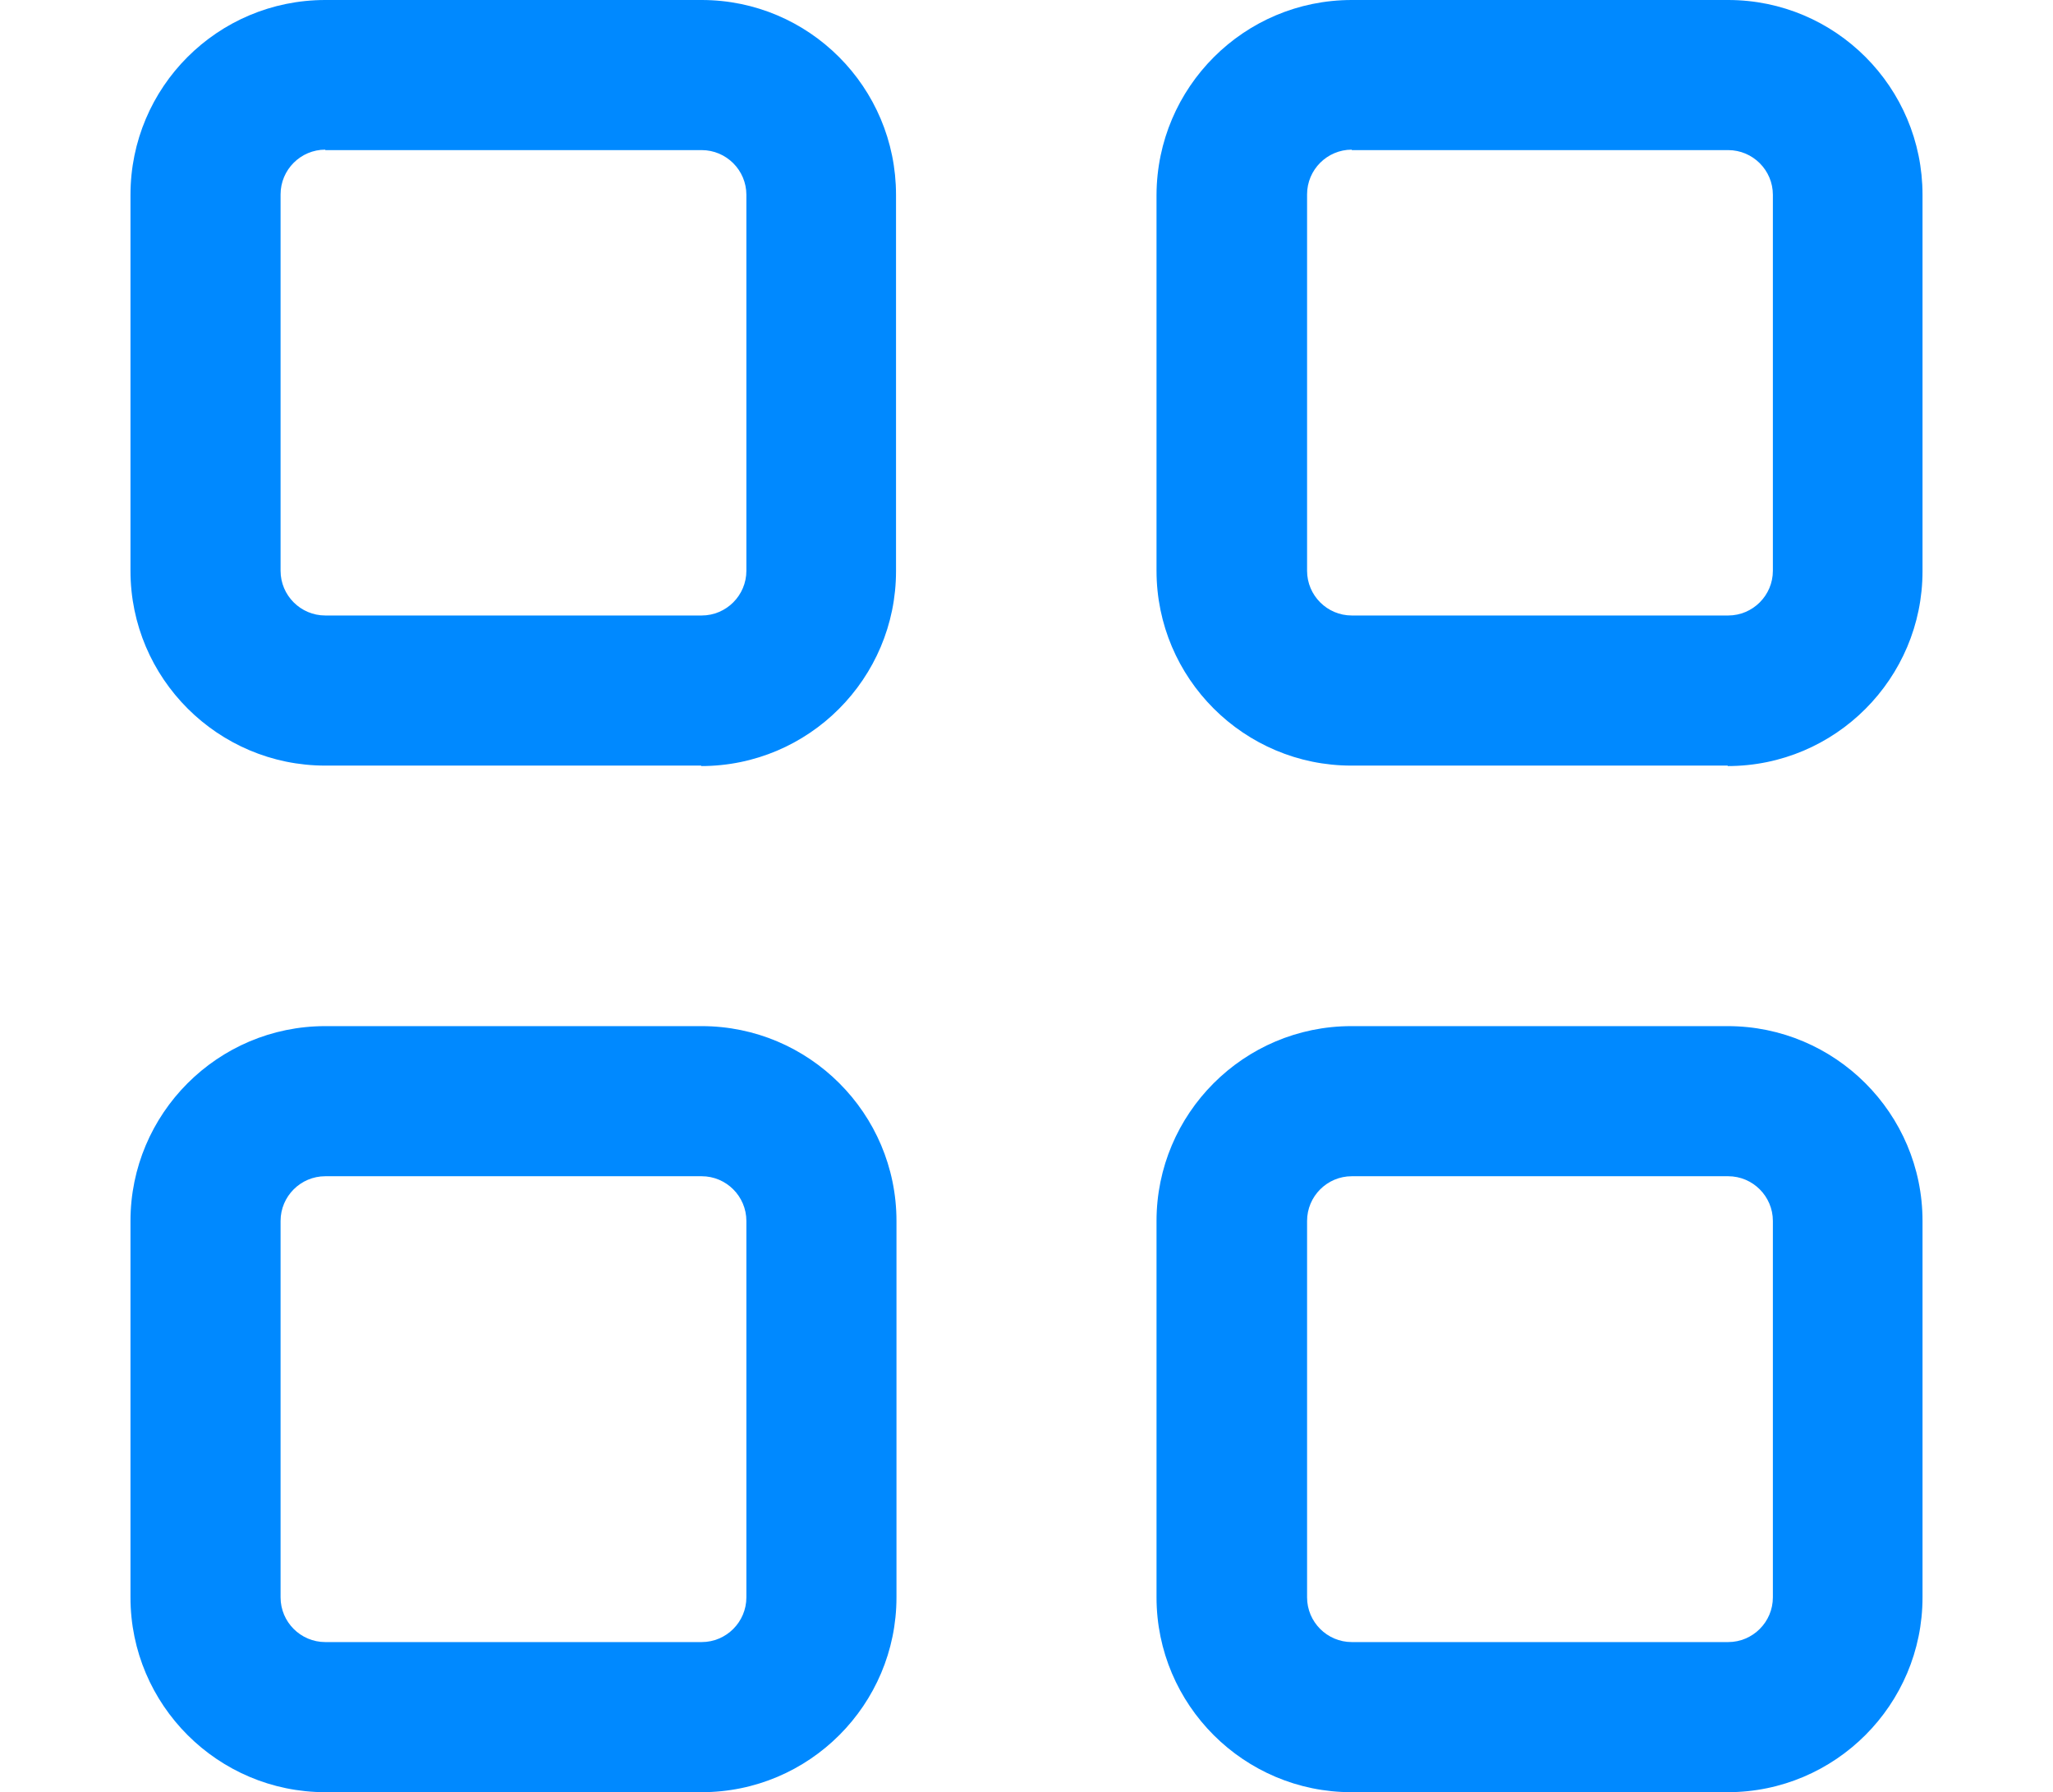
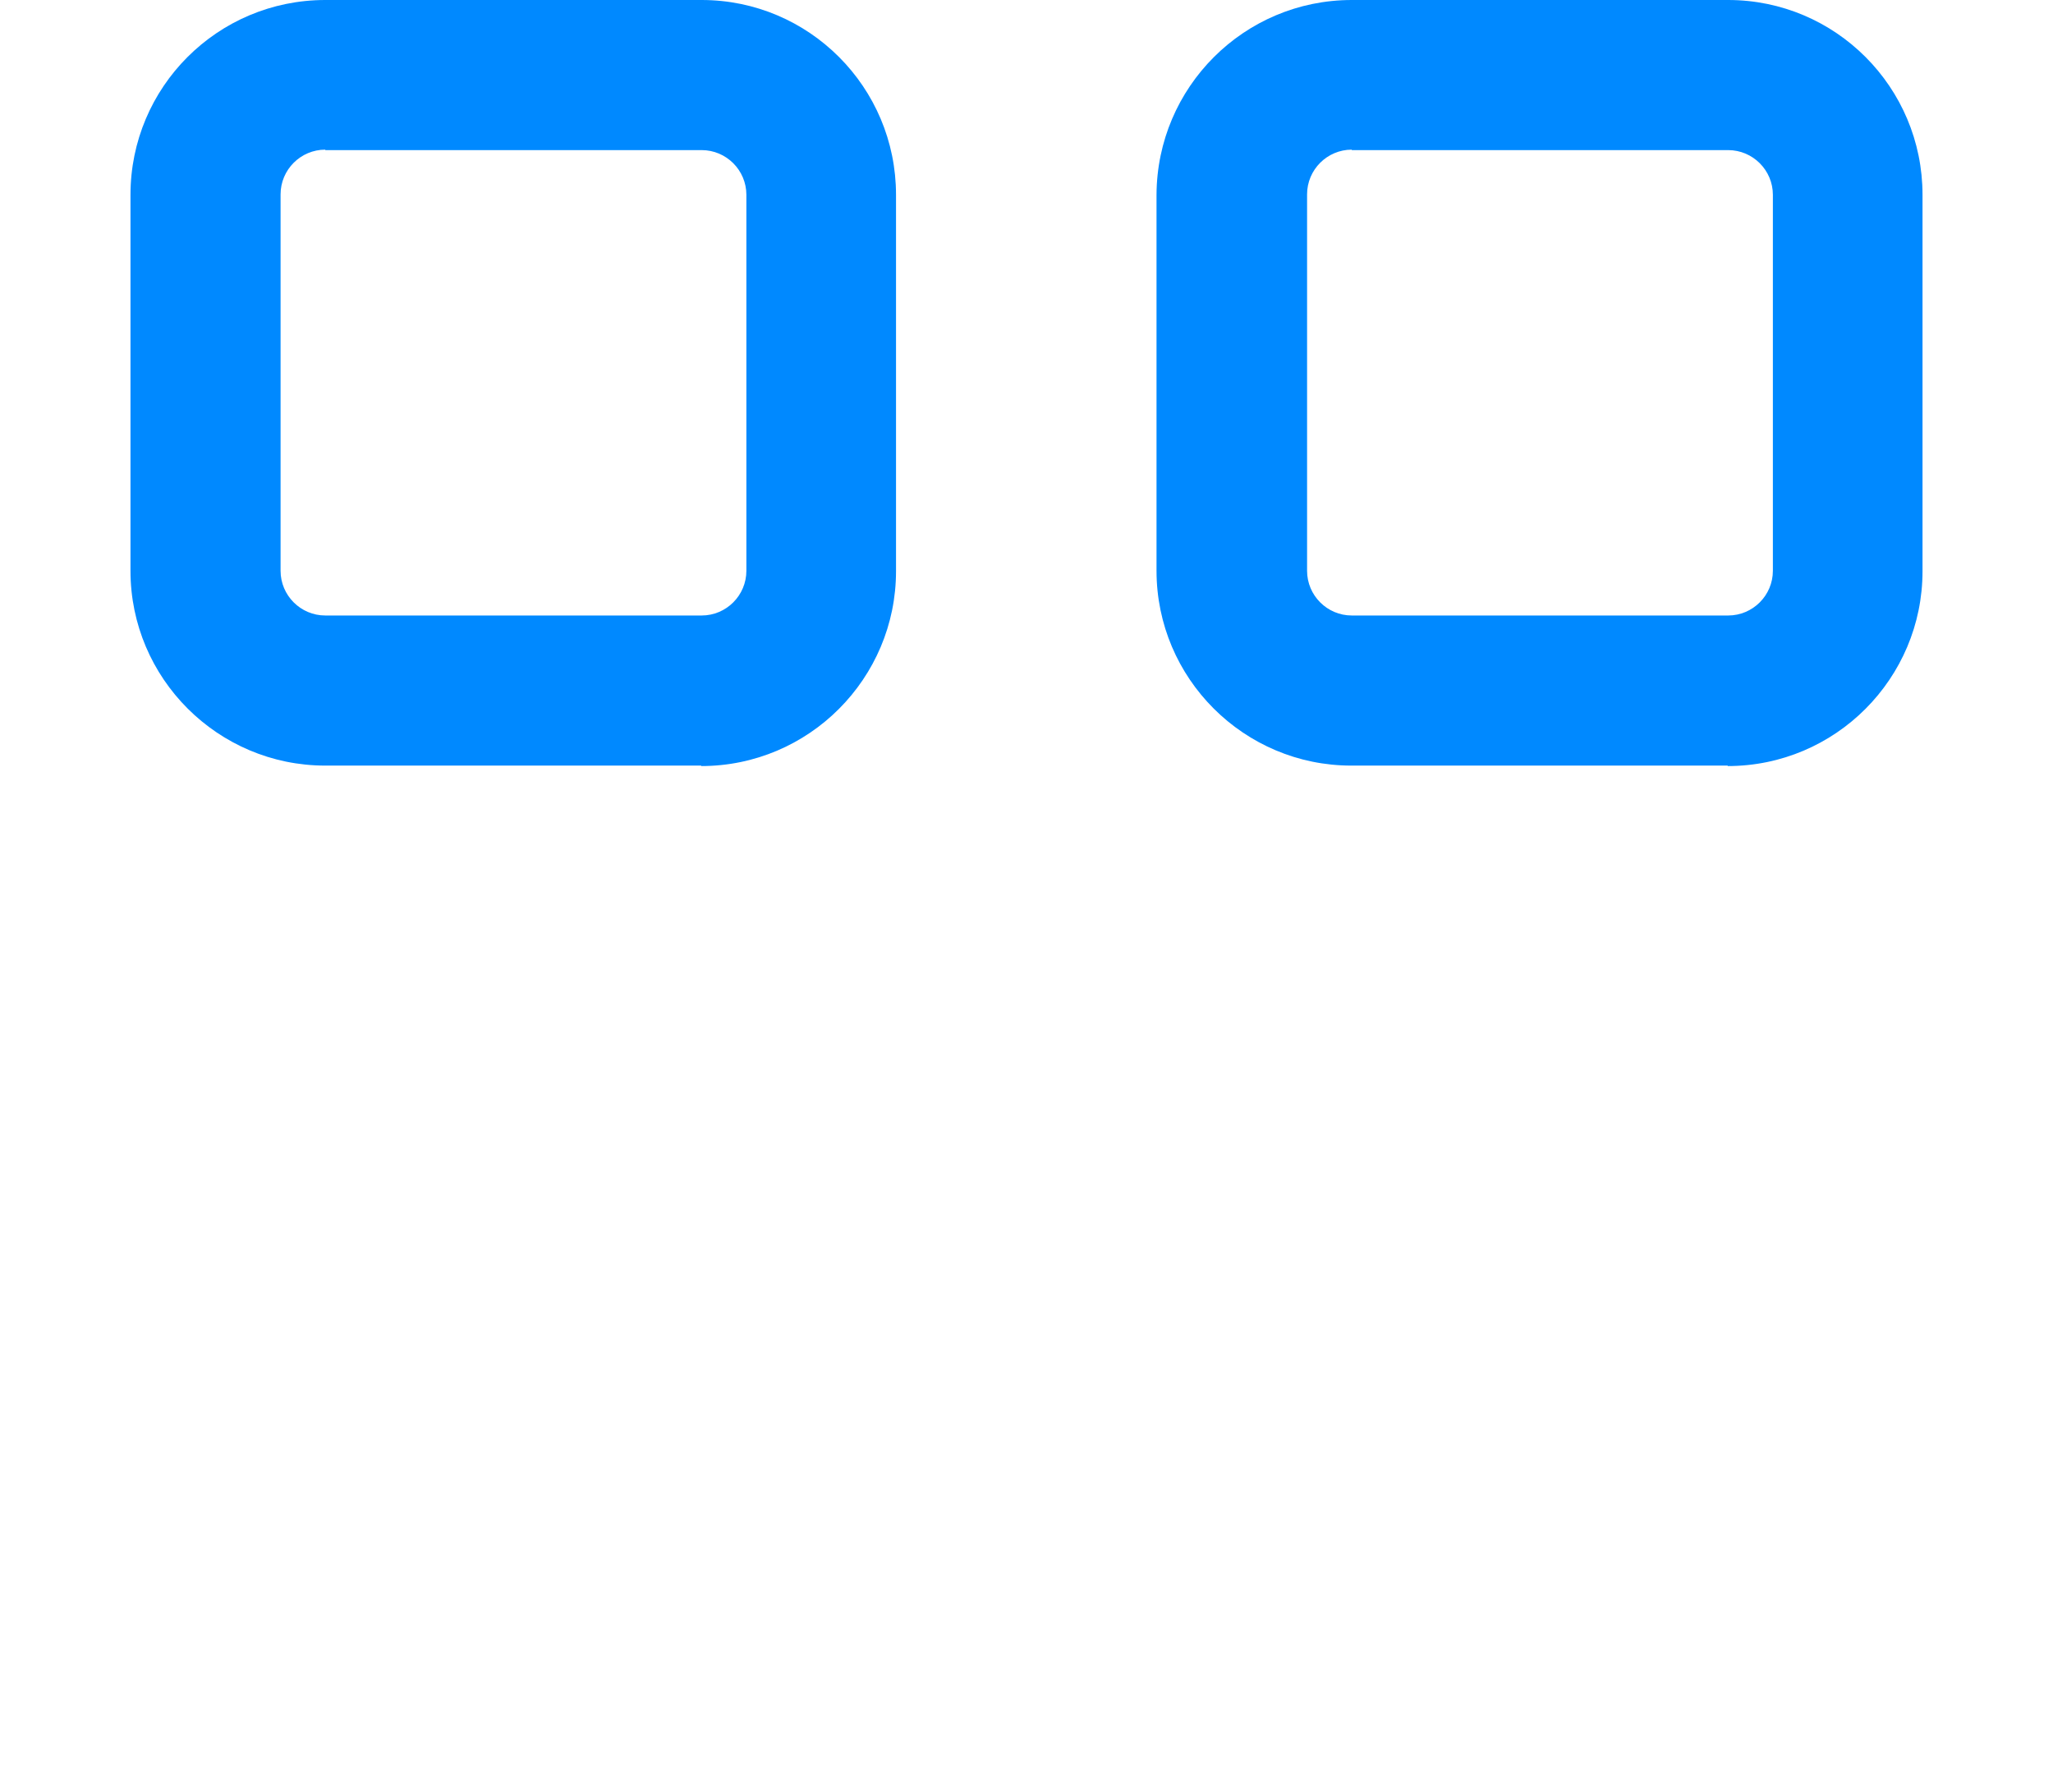
<svg xmlns="http://www.w3.org/2000/svg" id="Layer_1" data-name="Layer 1" viewBox="0 0 45 39.28">
  <defs>
    <style>
      .cls-1 {
        fill: #0089ff;
      }
    </style>
  </defs>
  <path class="cls-1" d="M15.37,16.78H7.13c-2.35,0-4.27-1.91-4.27-4.27V4.27C2.86,1.91,4.77,0,7.13,0h8.25C17.73,0,19.64,1.91,19.64,4.27v8.25c0,2.35-1.91,4.27-4.27,4.27ZM7.13,3.28c-.54,0-.98.44-.98.98v8.25c0,.54.44.98.98.98h8.25c.54,0,.98-.44.98-.98V4.27c0-.54-.44-.98-.98-.98H7.13Z" />
  <path class="cls-1" d="M37.87,16.78h-8.25c-2.35,0-4.27-1.91-4.27-4.27V4.27C25.36,1.91,27.27,0,29.63,0h8.25C40.23,0,42.14,1.91,42.14,4.27v8.25c0,2.35-1.91,4.27-4.27,4.27ZM29.63,3.28c-.54,0-.98.44-.98.98v8.25c0,.54.44.98.98.98h8.25c.54,0,.98-.44.98-.98V4.27c0-.54-.44-.98-.98-.98h-8.25Z" />
-   <path class="cls-1" d="M15.37,39.28H7.13c-2.35,0-4.27-1.91-4.27-4.27v-8.25c0-2.35,1.91-4.27,4.27-4.27h8.25c2.35,0,4.27,1.91,4.27,4.27v8.25c0,2.35-1.91,4.27-4.27,4.27ZM7.13,25.78c-.54,0-.98.44-.98.98v8.25c0,.54.44.98.98.98h8.25c.54,0,.98-.44.98-.98v-8.25c0-.54-.44-.98-.98-.98H7.13Z" />
-   <path class="cls-1" d="M37.87,39.28h-8.25c-2.35,0-4.27-1.91-4.27-4.27v-8.25c0-2.35,1.91-4.27,4.27-4.27h8.25c2.35,0,4.27,1.91,4.27,4.27v8.25c0,2.35-1.91,4.27-4.27,4.27ZM29.63,25.78c-.54,0-.98.44-.98.98v8.25c0,.54.44.98.98.98h8.25c.54,0,.98-.44.98-.98v-8.25c0-.54-.44-.98-.98-.98h-8.25Z" />
</svg>